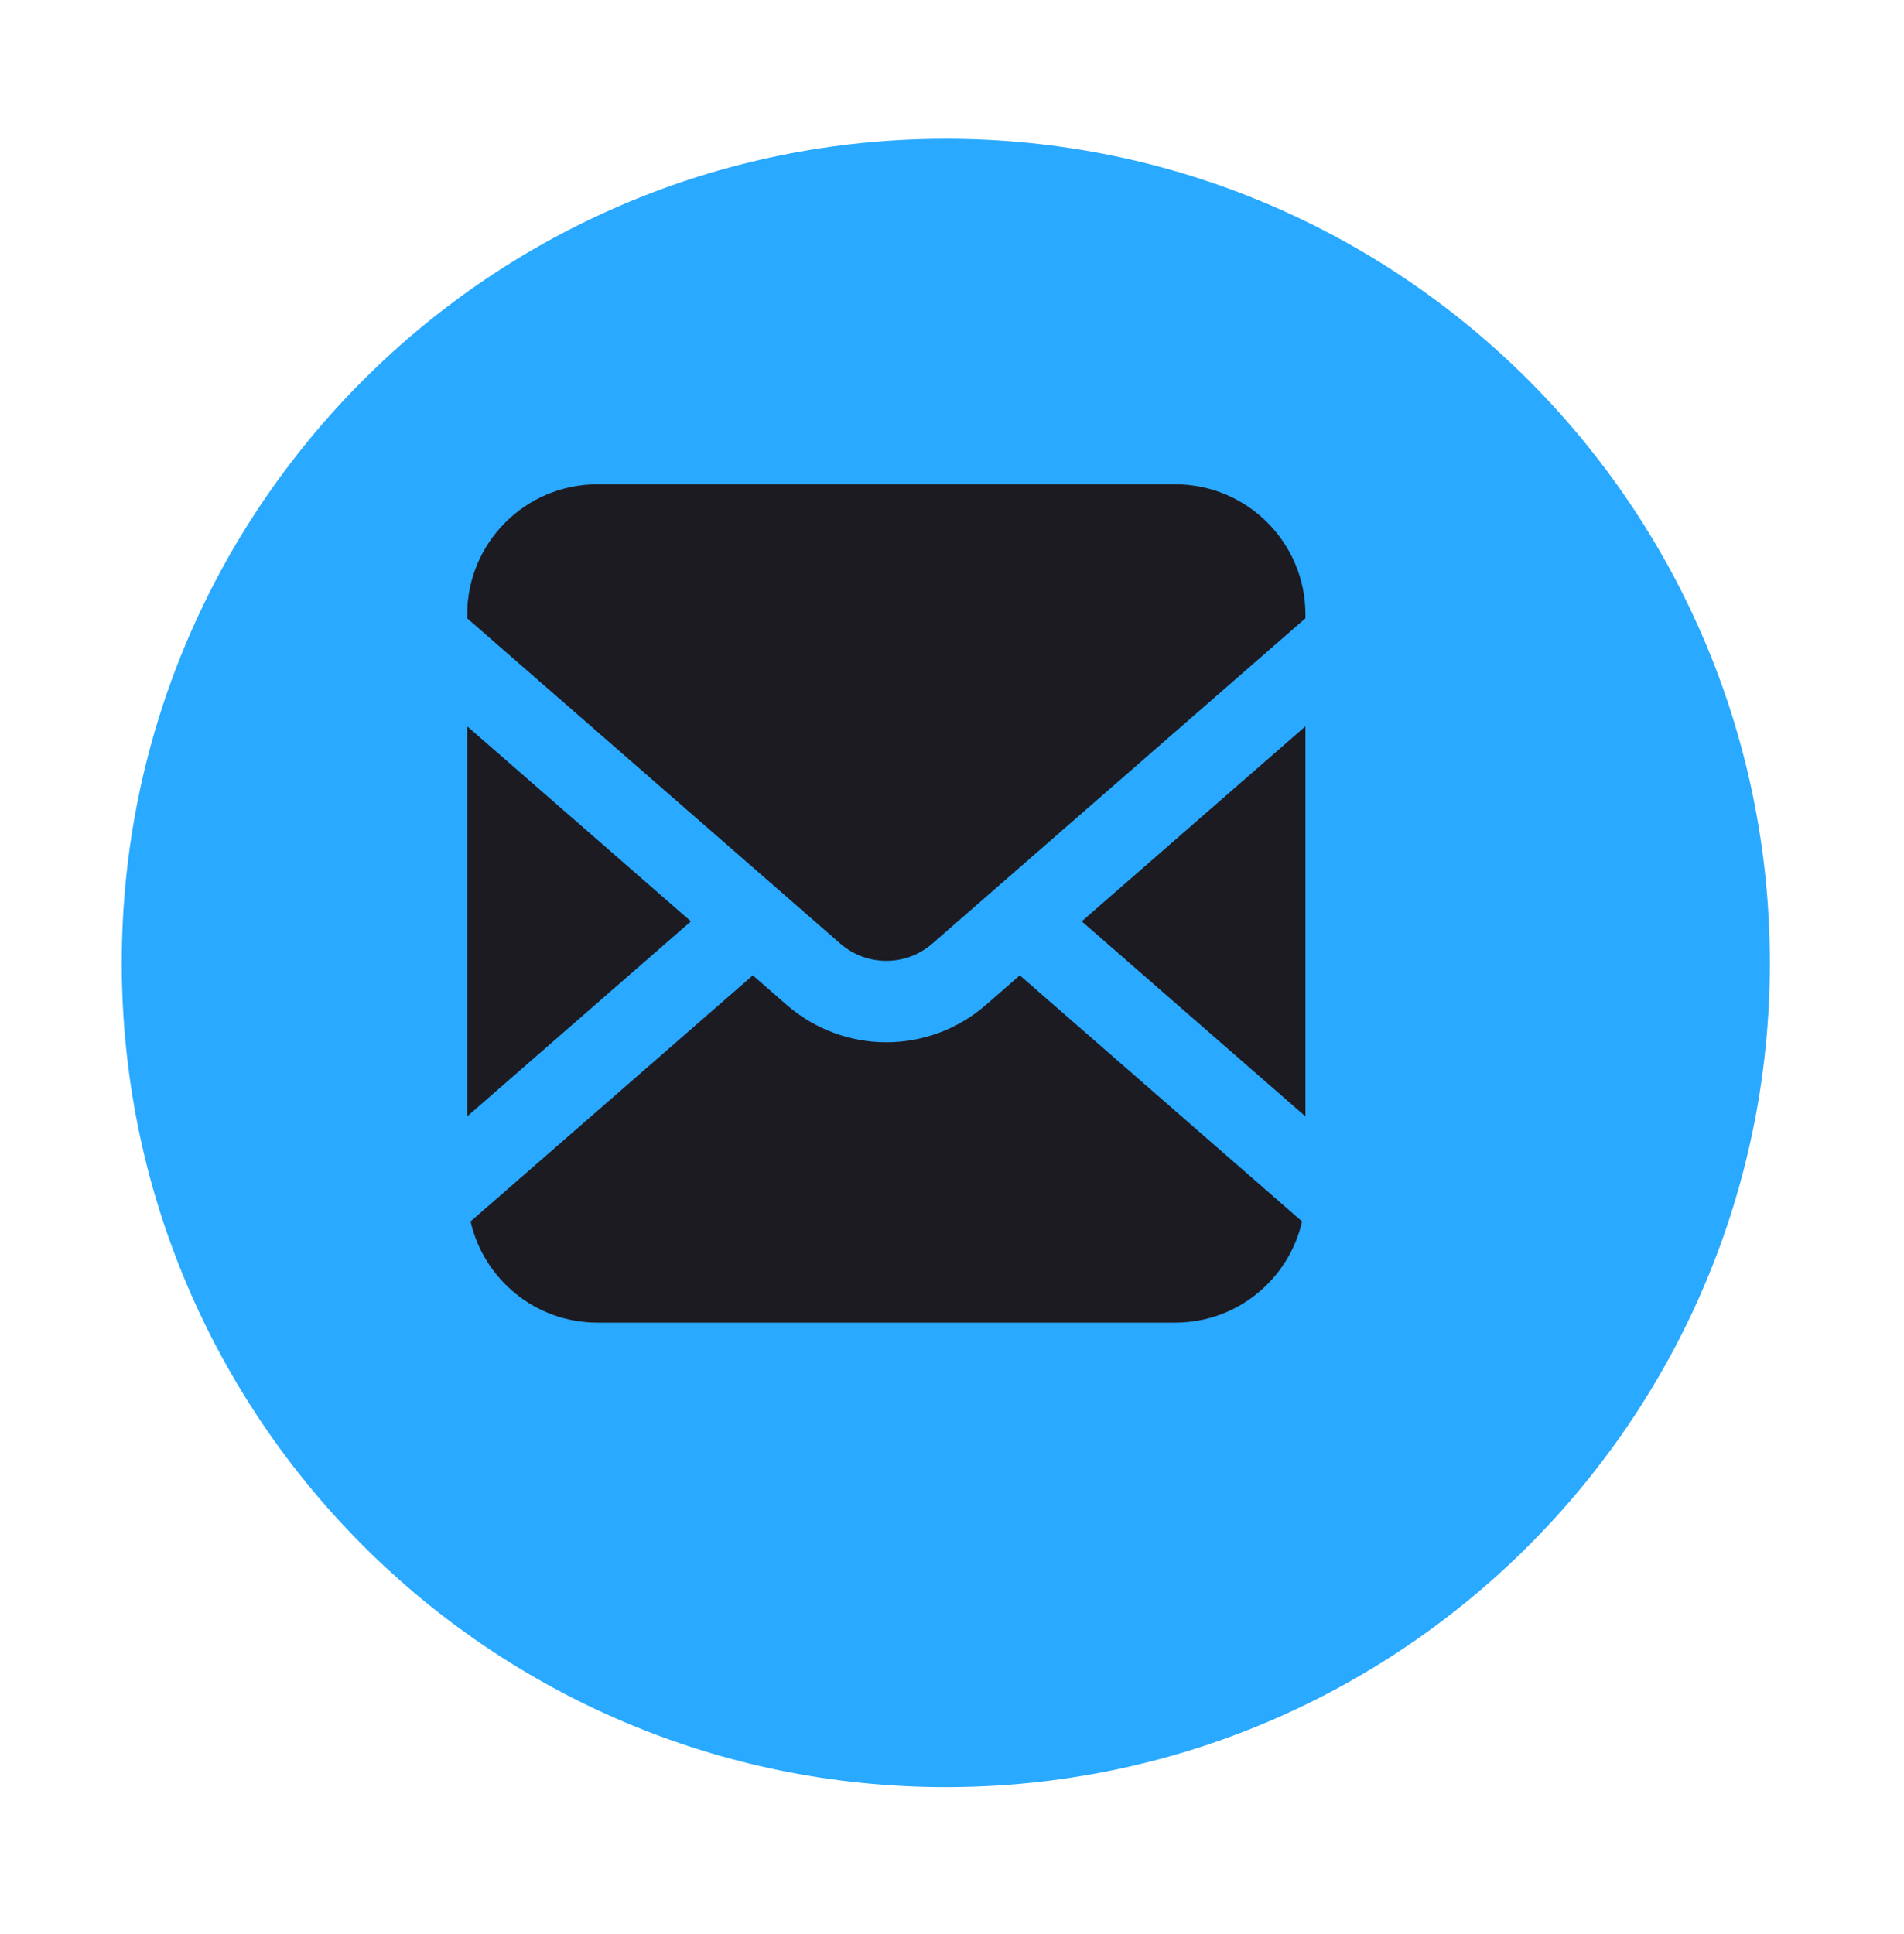
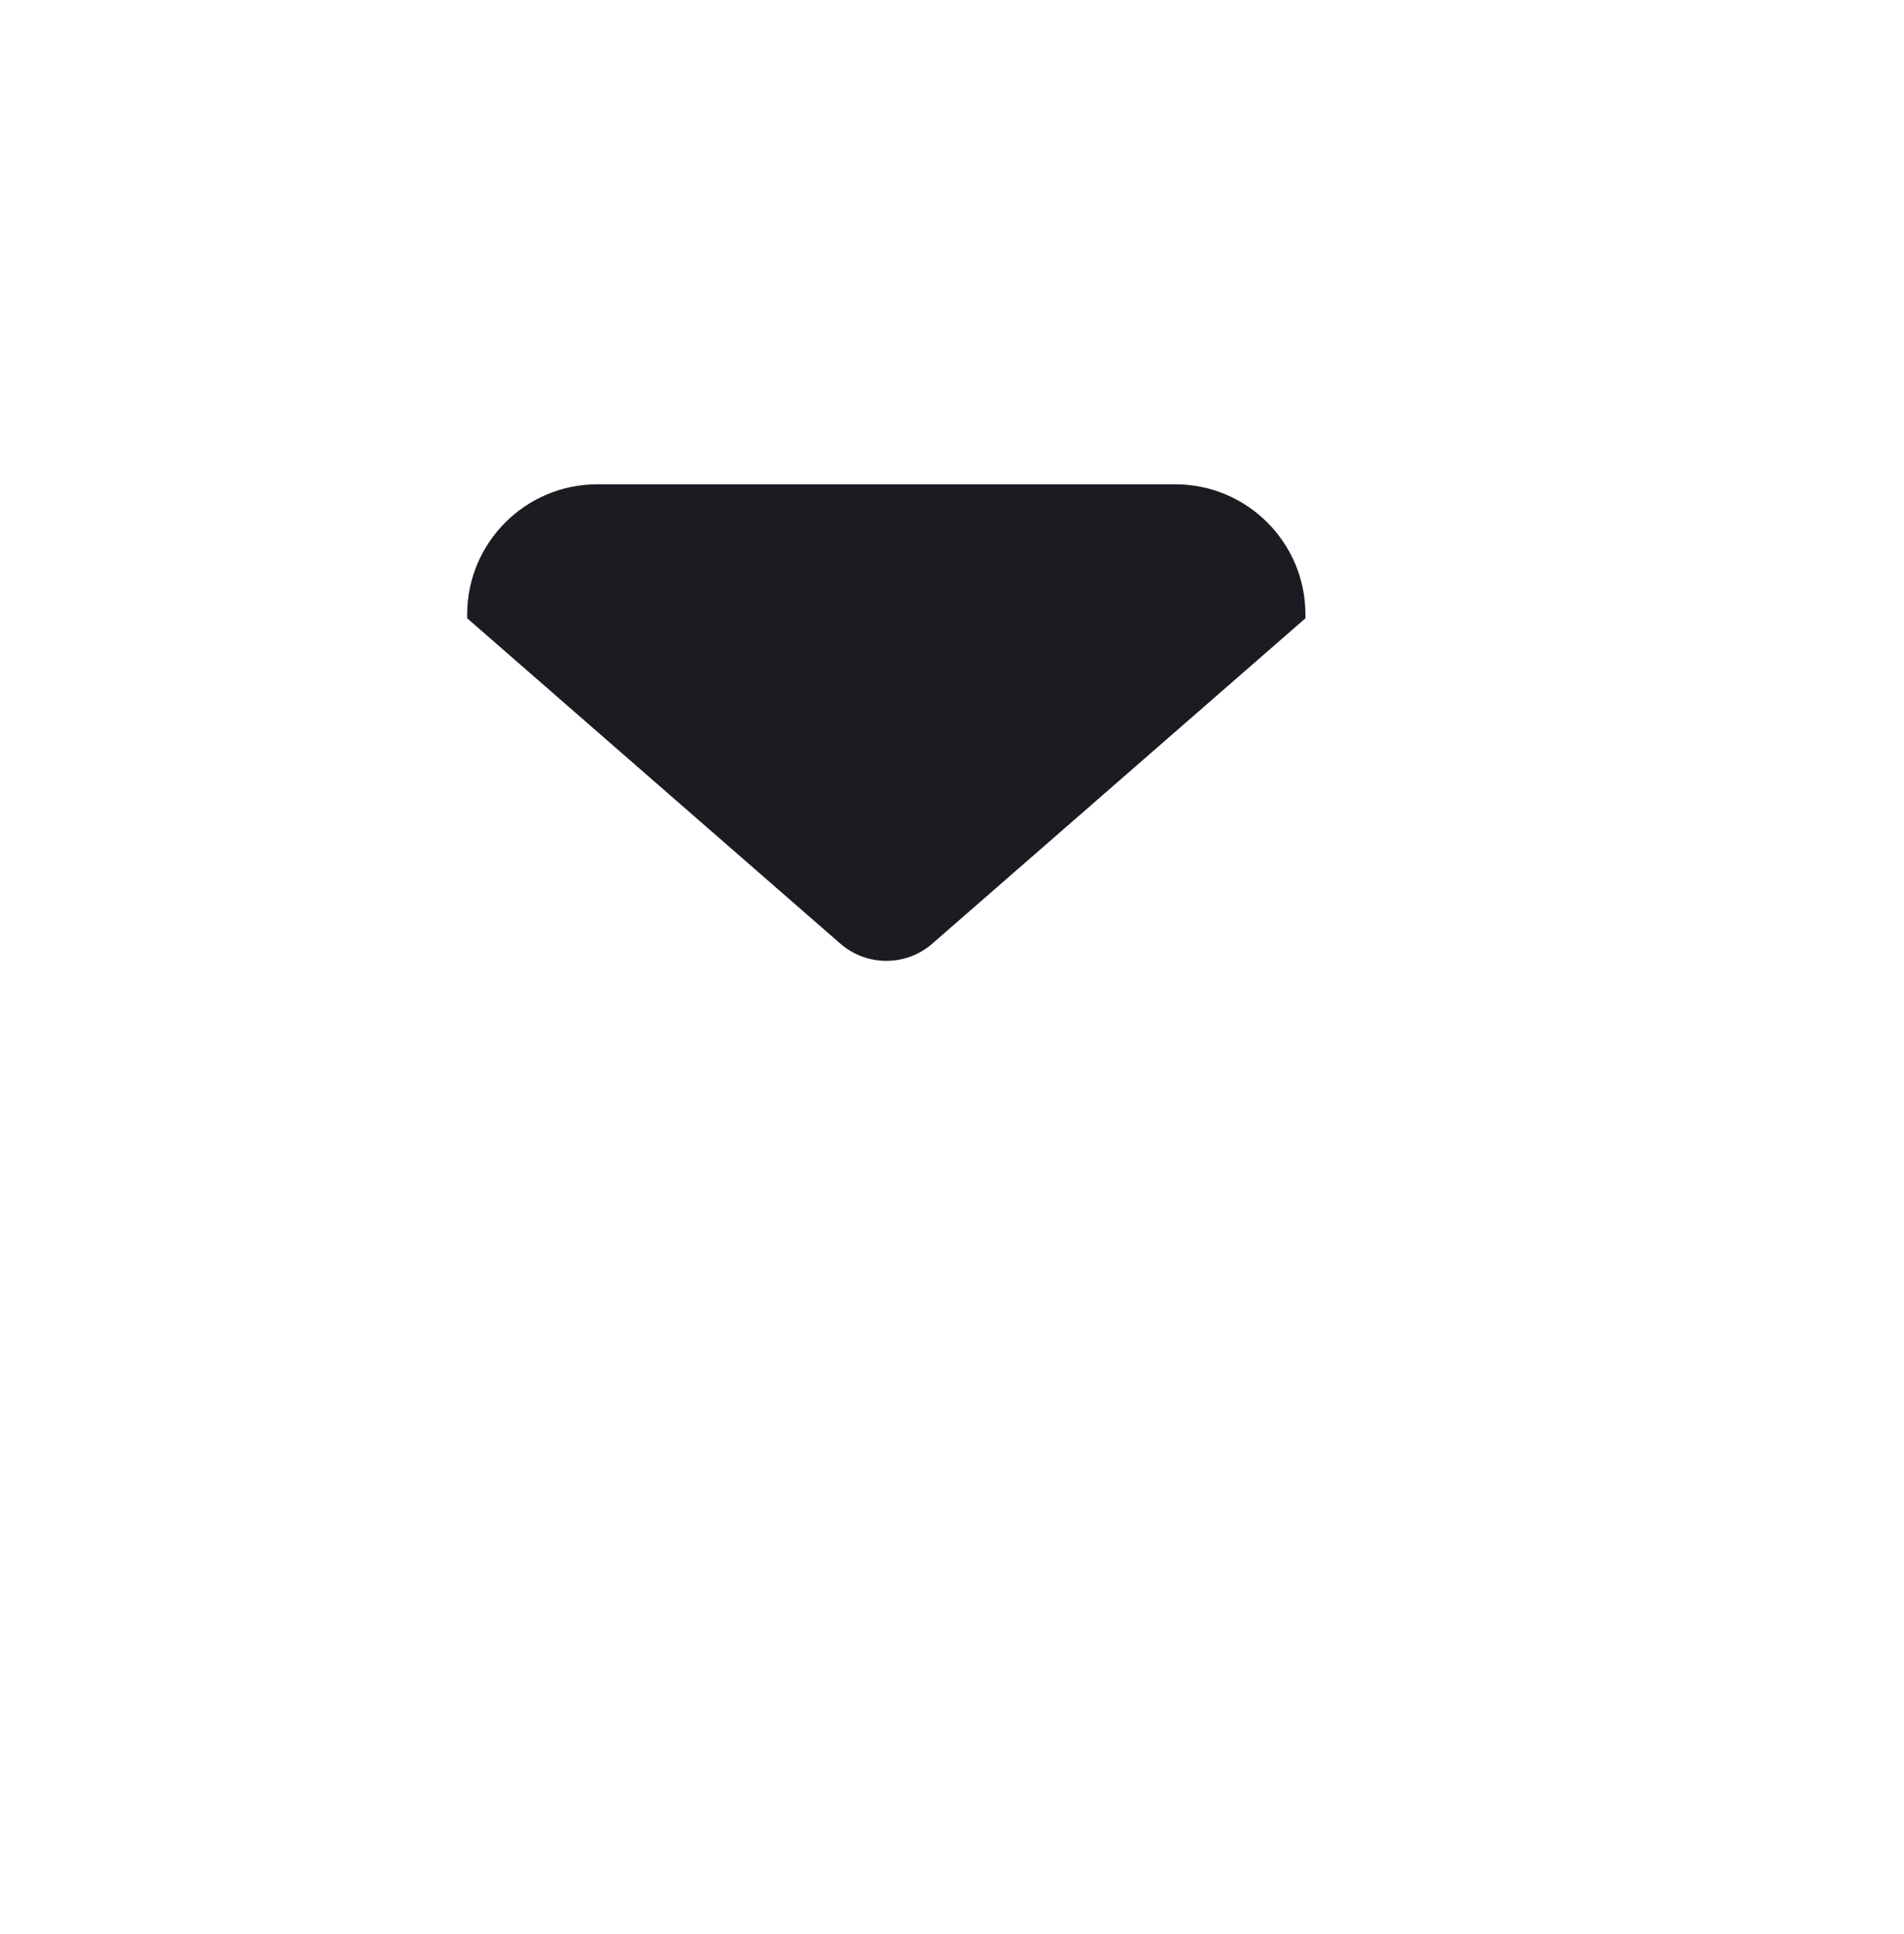
<svg xmlns="http://www.w3.org/2000/svg" width="64" height="65" viewBox="0 0 64 65" fill="none">
  <g filter="url(#filter0_d_426_92)">
-     <path d="M29.792 58.062C45.09 58.062 57.491 45.661 57.491 30.363C57.491 15.066 45.09 2.664 29.792 2.664C14.494 2.664 2.093 15.066 2.093 30.363C2.093 45.661 14.494 58.062 29.792 58.062Z" fill="#29A9FF" />
-   </g>
-   <path d="M43.88 37.52V24.41L36.36 30.965L43.88 37.52Z" fill="#1D1B22" />
+     </g>
  <path d="M39.503 16.276H20.081C17.664 16.276 15.704 18.235 15.704 20.652V20.78L28.245 31.713C28.691 32.101 29.238 32.292 29.792 32.293C30.347 32.292 30.894 32.101 31.339 31.713L43.88 20.78V20.652C43.88 18.235 41.92 16.276 39.503 16.276Z" fill="#1D1B22" />
-   <path d="M33.136 33.776C32.181 34.61 30.982 35.029 29.792 35.029C28.601 35.03 27.404 34.609 26.447 33.776L25.305 32.78L15.817 41.051C16.262 42.997 18 44.451 20.081 44.451H39.503C41.584 44.451 43.322 42.997 43.767 41.051L34.279 32.78L33.137 33.776H33.136Z" fill="#1D1B22" />
-   <path d="M15.704 24.41V37.52L23.224 30.965L15.704 24.41Z" fill="#1D1B22" />
  <defs>
    <filter id="filter0_d_426_92" x="0.093" y="0.664" width="63.398" height="63.398" filterUnits="userSpaceOnUse" color-interpolation-filters="sRGB">
      <feFlood flood-opacity="0" result="BackgroundImageFix" />
      <feColorMatrix in="SourceAlpha" type="matrix" values="0 0 0 0 0 0 0 0 0 0 0 0 0 0 0 0 0 0 127 0" result="hardAlpha" />
      <feOffset dx="2" dy="2" />
      <feGaussianBlur stdDeviation="2" />
      <feColorMatrix type="matrix" values="0 0 0 0 0.071 0 0 0 0 0.071 0 0 0 0 0.071 0 0 0 0.65 0" />
      <feBlend mode="normal" in2="BackgroundImageFix" result="effect1_dropShadow_426_92" />
      <feBlend mode="normal" in="SourceGraphic" in2="effect1_dropShadow_426_92" result="shape" />
    </filter>
  </defs>
</svg>